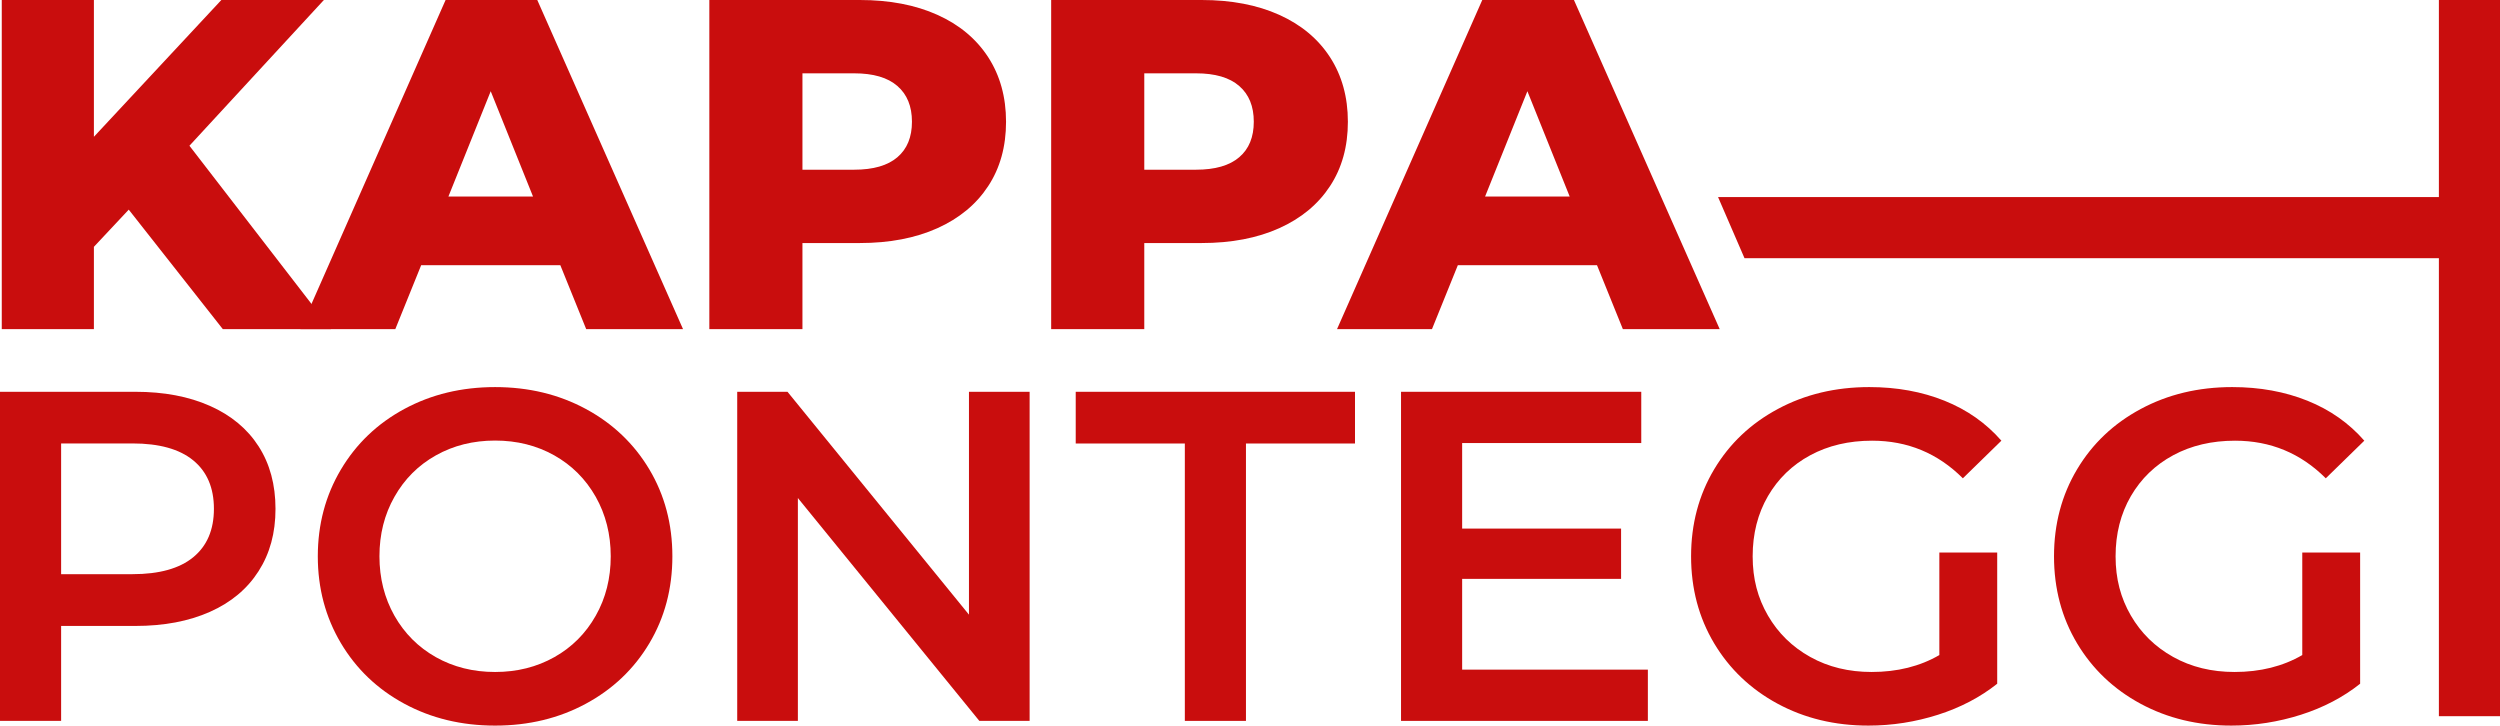
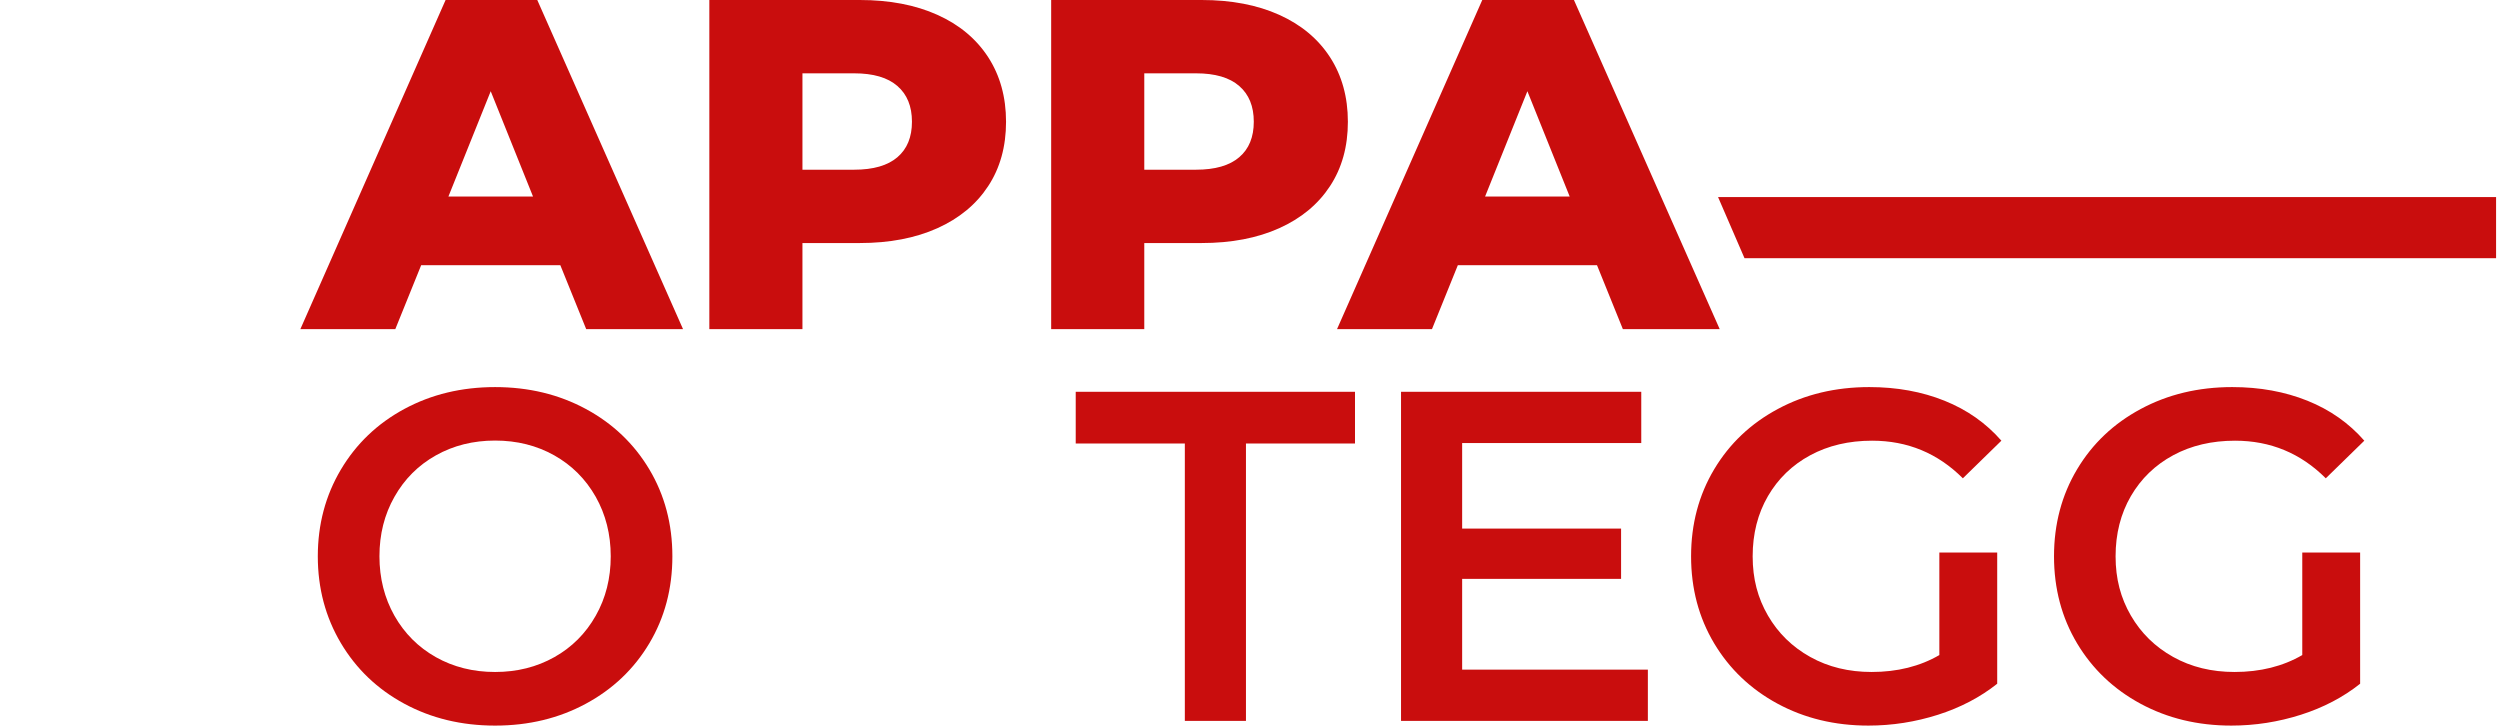
<svg xmlns="http://www.w3.org/2000/svg" id="Livello_2" data-name="Livello 2" viewBox="0 0 382.86 111.12">
  <defs>
    <style>
      .cls-1 {
        fill: #c90d0d;
      }
    </style>
  </defs>
  <g id="Livello_1-2" data-name="Livello 1">
    <g>
-       <path class="cls-1" d="M19.71,32.11l-5.33,5.69v12.6H.27V0h14.11v20.95L33.9,0h15.7l-20.59,22.32,21.67,28.08h-16.56l-14.4-18.29Z" />
      <path class="cls-1" d="M85.81,40.61h-21.31l-3.96,9.79h-14.54L68.24,0h14.04l22.32,50.4h-14.83l-3.96-9.79ZM81.63,30.1l-6.48-16.13-6.48,16.13h12.96Z" />
      <path class="cls-1" d="M143.55,2.27c3.36,1.51,5.95,3.67,7.78,6.48,1.82,2.81,2.74,6.11,2.74,9.9s-.91,7.08-2.74,9.86c-1.82,2.78-4.42,4.93-7.78,6.44-3.36,1.51-7.32,2.27-11.88,2.27h-8.78v13.18h-14.26V0h23.04c4.56,0,8.52.76,11.88,2.27ZM137.43,24.08c1.49-1.27,2.23-3.08,2.23-5.44s-.74-4.18-2.23-5.47c-1.49-1.3-3.7-1.94-6.62-1.94h-7.92v14.76h7.92c2.93,0,5.14-.64,6.62-1.91Z" />
      <path class="cls-1" d="M195.9,2.27c3.36,1.51,5.95,3.67,7.78,6.48,1.82,2.81,2.74,6.11,2.74,9.9s-.91,7.08-2.74,9.86c-1.82,2.78-4.42,4.93-7.78,6.44-3.36,1.51-7.32,2.27-11.88,2.27h-8.78v13.18h-14.26V0h23.04c4.56,0,8.52.76,11.88,2.27ZM189.78,24.08c1.49-1.27,2.23-3.08,2.23-5.44s-.74-4.18-2.23-5.47c-1.49-1.3-3.7-1.94-6.62-1.94h-7.92v14.76h7.92c2.93,0,5.14-.64,6.62-1.91Z" />
      <path class="cls-1" d="M244.57,40.61h-21.31l-3.96,9.79h-14.54L227,0h14.04l22.32,50.4h-14.83l-3.96-9.79ZM240.39,30.1l-6.48-16.13-6.48,16.13h12.96Z" />
-       <path class="cls-1" d="M32.15,62.16c3.24,1.44,5.72,3.5,7.45,6.19,1.73,2.69,2.59,5.88,2.59,9.58s-.86,6.83-2.59,9.54c-1.73,2.71-4.21,4.79-7.45,6.23-3.24,1.44-7.04,2.16-11.41,2.16h-11.38v14.54H0v-50.4h20.74c4.37,0,8.17.72,11.41,2.16ZM29.59,85.34c2.11-1.73,3.17-4.2,3.17-7.42s-1.06-5.69-3.17-7.42c-2.11-1.73-5.21-2.59-9.29-2.59h-10.94v20.02h10.94c4.08,0,7.18-.86,9.29-2.59Z" />
      <path class="cls-1" d="M61.92,107.77c-4.13-2.23-7.37-5.33-9.72-9.29-2.35-3.96-3.53-8.39-3.53-13.28s1.18-9.32,3.53-13.28c2.35-3.96,5.59-7.06,9.72-9.29,4.13-2.23,8.76-3.35,13.9-3.35s9.77,1.12,13.9,3.35c4.13,2.23,7.37,5.32,9.72,9.25,2.35,3.94,3.53,8.38,3.53,13.32s-1.18,9.38-3.53,13.32c-2.35,3.94-5.59,7.02-9.72,9.25-4.13,2.23-8.76,3.35-13.9,3.35s-9.77-1.12-13.9-3.35ZM84.89,100.64c2.69-1.51,4.8-3.62,6.34-6.34,1.54-2.71,2.3-5.75,2.3-9.11s-.77-6.4-2.3-9.11c-1.54-2.71-3.65-4.82-6.34-6.34-2.69-1.51-5.71-2.27-9.07-2.27s-6.38.76-9.07,2.27c-2.69,1.51-4.8,3.62-6.34,6.34-1.54,2.71-2.3,5.75-2.3,9.11s.77,6.4,2.3,9.11c1.54,2.71,3.65,4.82,6.34,6.34,2.69,1.51,5.71,2.27,9.07,2.27s6.38-.76,9.07-2.27Z" />
-       <path class="cls-1" d="M157.68,60v50.4h-7.7l-27.79-34.13v34.13h-9.29v-50.4h7.7l27.79,34.13v-34.13h9.29Z" />
      <path class="cls-1" d="M181.44,67.92h-16.7v-7.92h42.77v7.92h-16.7v42.48h-9.36v-42.48Z" />
      <path class="cls-1" d="M252.36,102.55v7.85h-37.8v-50.4h36.79v7.85h-27.43v13.1h24.34v7.7h-24.34v13.9h28.44Z" />
      <path class="cls-1" d="M297,84.62h8.86v20.09c-2.59,2.06-5.62,3.65-9.07,4.75s-7.01,1.66-10.66,1.66c-5.14,0-9.77-1.12-13.9-3.35-4.13-2.23-7.37-5.32-9.72-9.25-2.35-3.94-3.53-8.38-3.53-13.32s1.18-9.38,3.53-13.32c2.35-3.94,5.6-7.02,9.76-9.25,4.15-2.23,8.82-3.35,14-3.35,4.22,0,8.06.7,11.52,2.09,3.46,1.39,6.36,3.43,8.71,6.12l-5.9,5.76c-3.84-3.84-8.47-5.76-13.9-5.76-3.55,0-6.71.74-9.47,2.23-2.76,1.49-4.92,3.58-6.48,6.26-1.56,2.69-2.34,5.76-2.34,9.22s.78,6.38,2.34,9.07c1.56,2.69,3.72,4.8,6.48,6.34,2.76,1.54,5.89,2.3,9.4,2.3,3.93,0,7.39-.86,10.37-2.59v-15.7Z" />
      <path class="cls-1" d="M352.58,84.62h8.86v20.09c-2.59,2.06-5.62,3.65-9.07,4.75s-7.01,1.66-10.66,1.66c-5.14,0-9.77-1.12-13.9-3.35-4.13-2.23-7.37-5.32-9.72-9.25-2.35-3.94-3.53-8.38-3.53-13.32s1.18-9.38,3.53-13.32c2.35-3.94,5.6-7.02,9.76-9.25,4.15-2.23,8.82-3.35,14-3.35,4.22,0,8.06.7,11.52,2.09,3.46,1.39,6.36,3.43,8.71,6.12l-5.9,5.76c-3.84-3.84-8.47-5.76-13.9-5.76-3.55,0-6.71.74-9.47,2.23-2.76,1.49-4.92,3.58-6.48,6.26-1.56,2.69-2.34,5.76-2.34,9.22s.78,6.38,2.34,9.07c1.56,2.69,3.72,4.8,6.48,6.34,2.76,1.54,5.89,2.3,9.4,2.3,3.93,0,7.39-.86,10.37-2.59v-15.7Z" />
-       <path class="cls-1" d="M373.5,0h9.36v109.68h-9.36V0Z" />
      <path class="cls-1" d="M267.16,39.54l-4.05-9.36h119.15v9.36h-115.1Z" />
    </g>
  </g>
</svg>